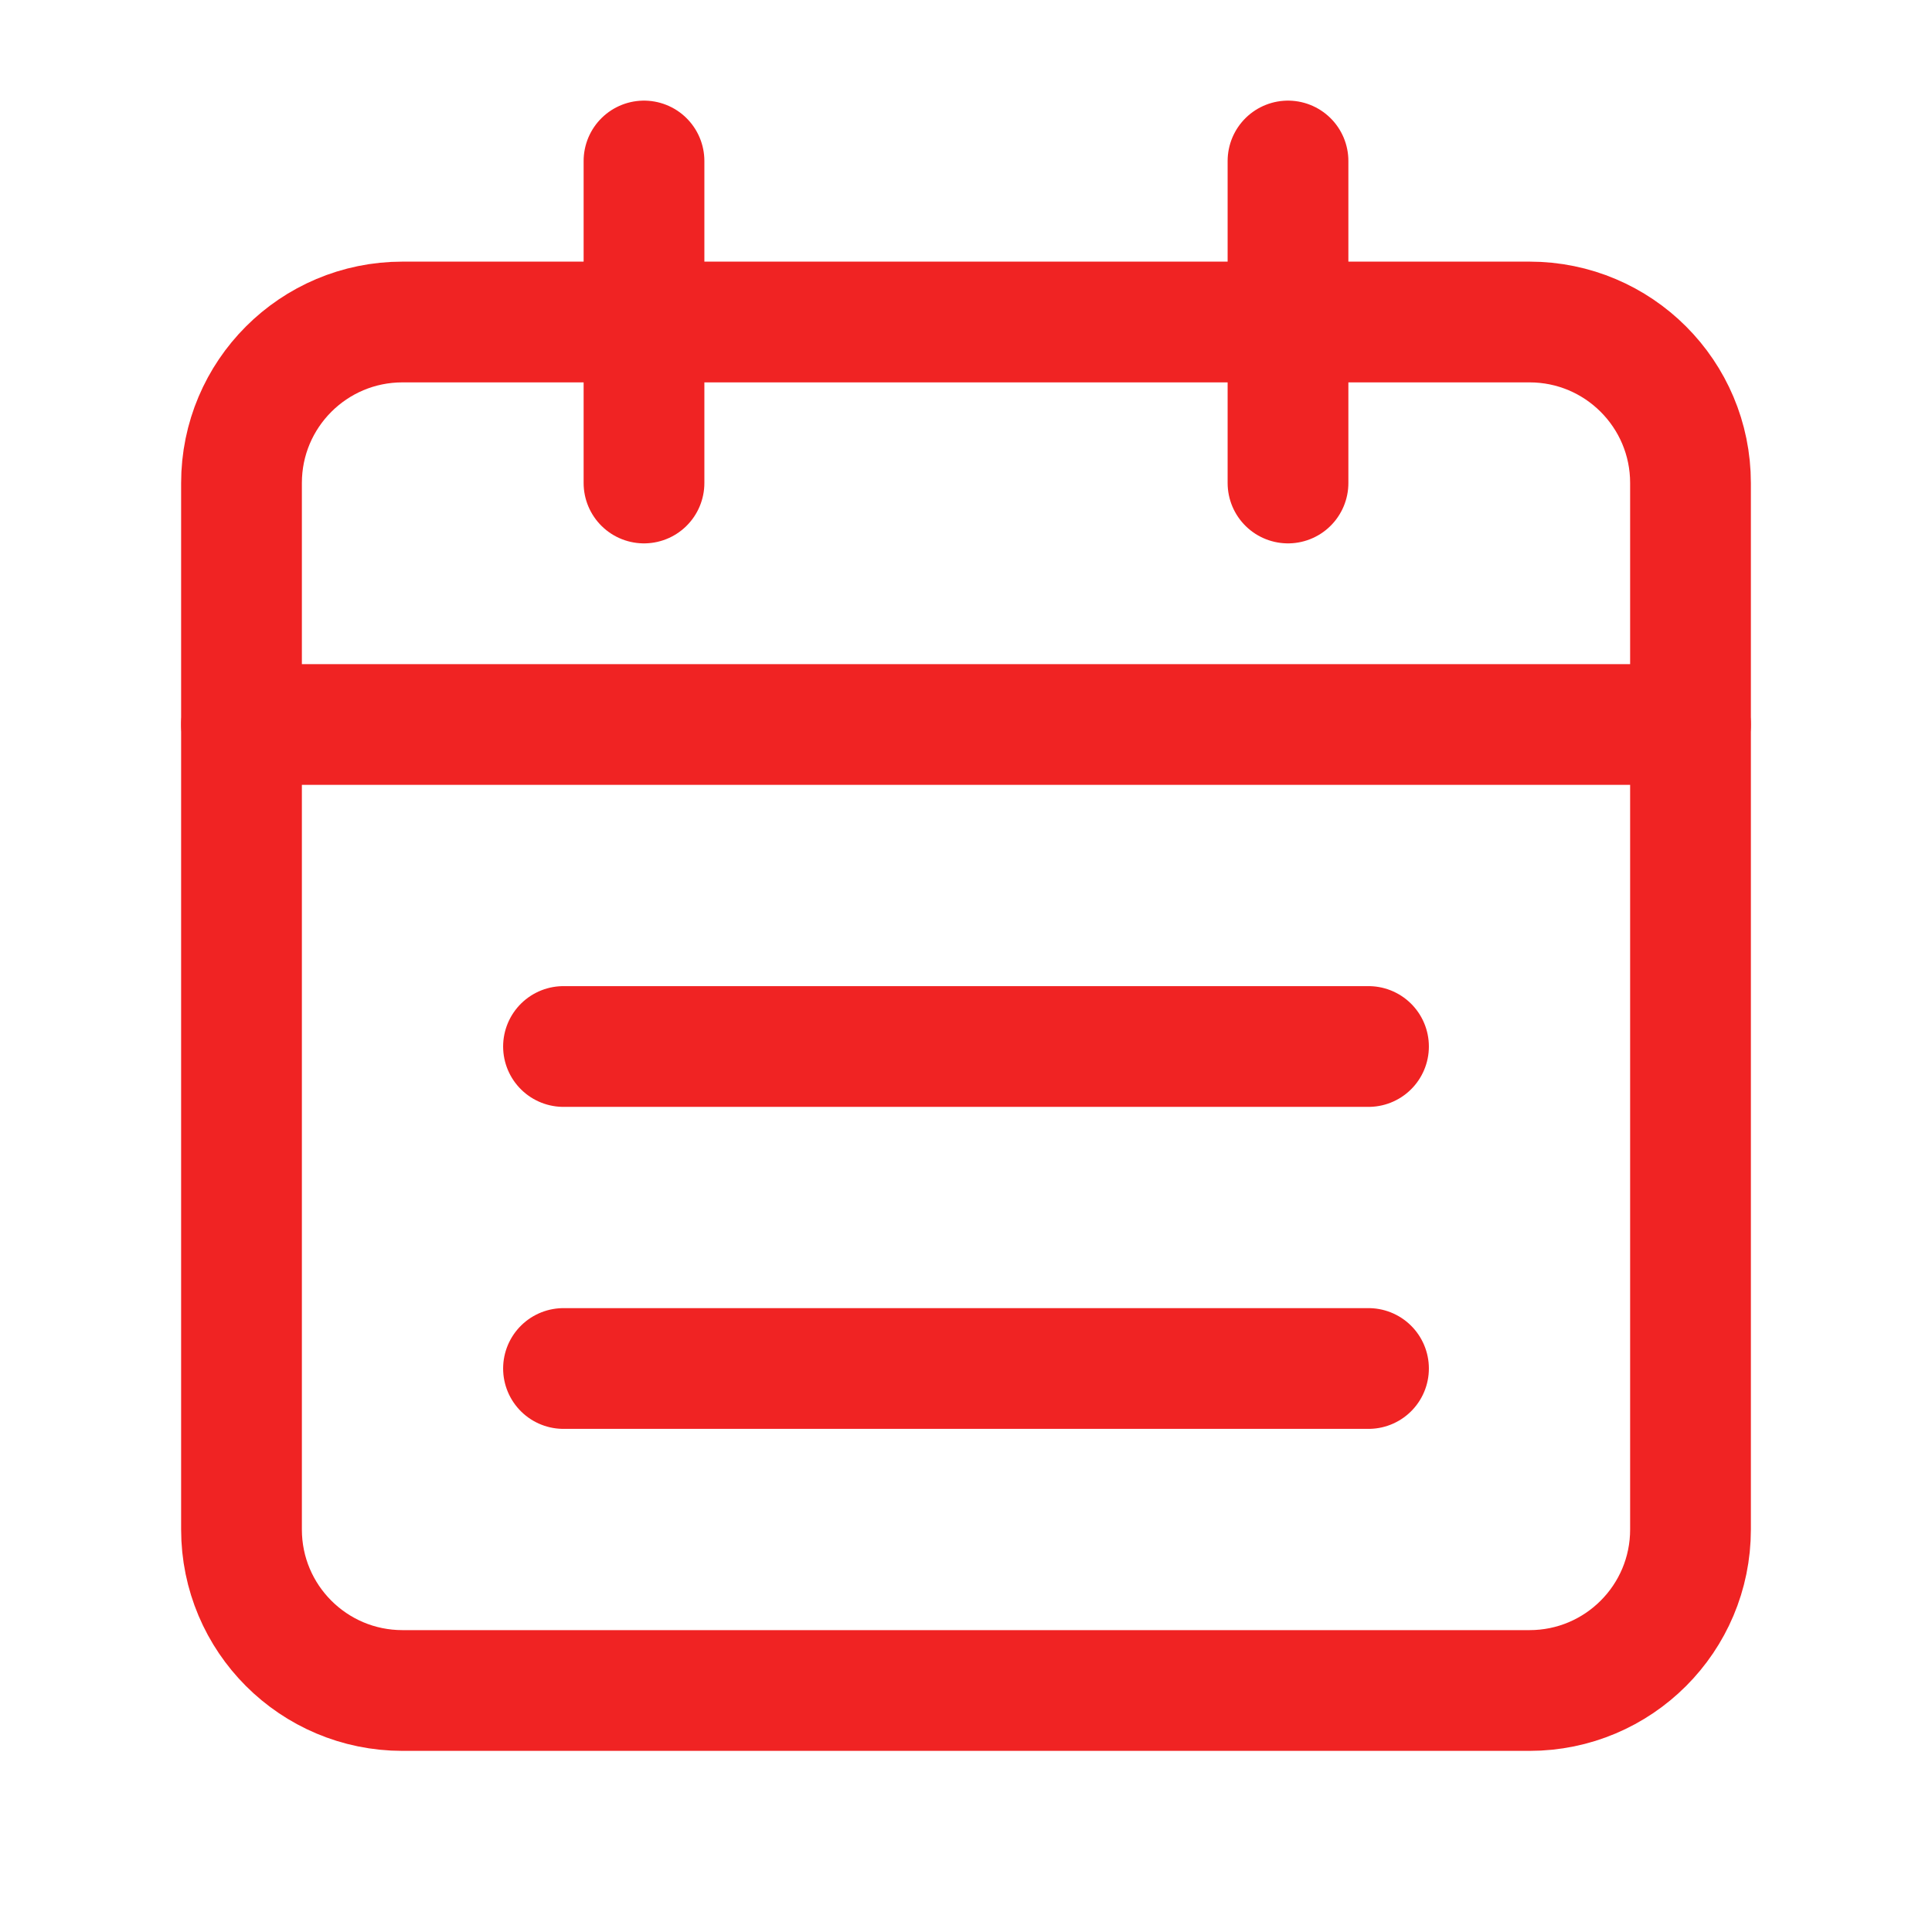
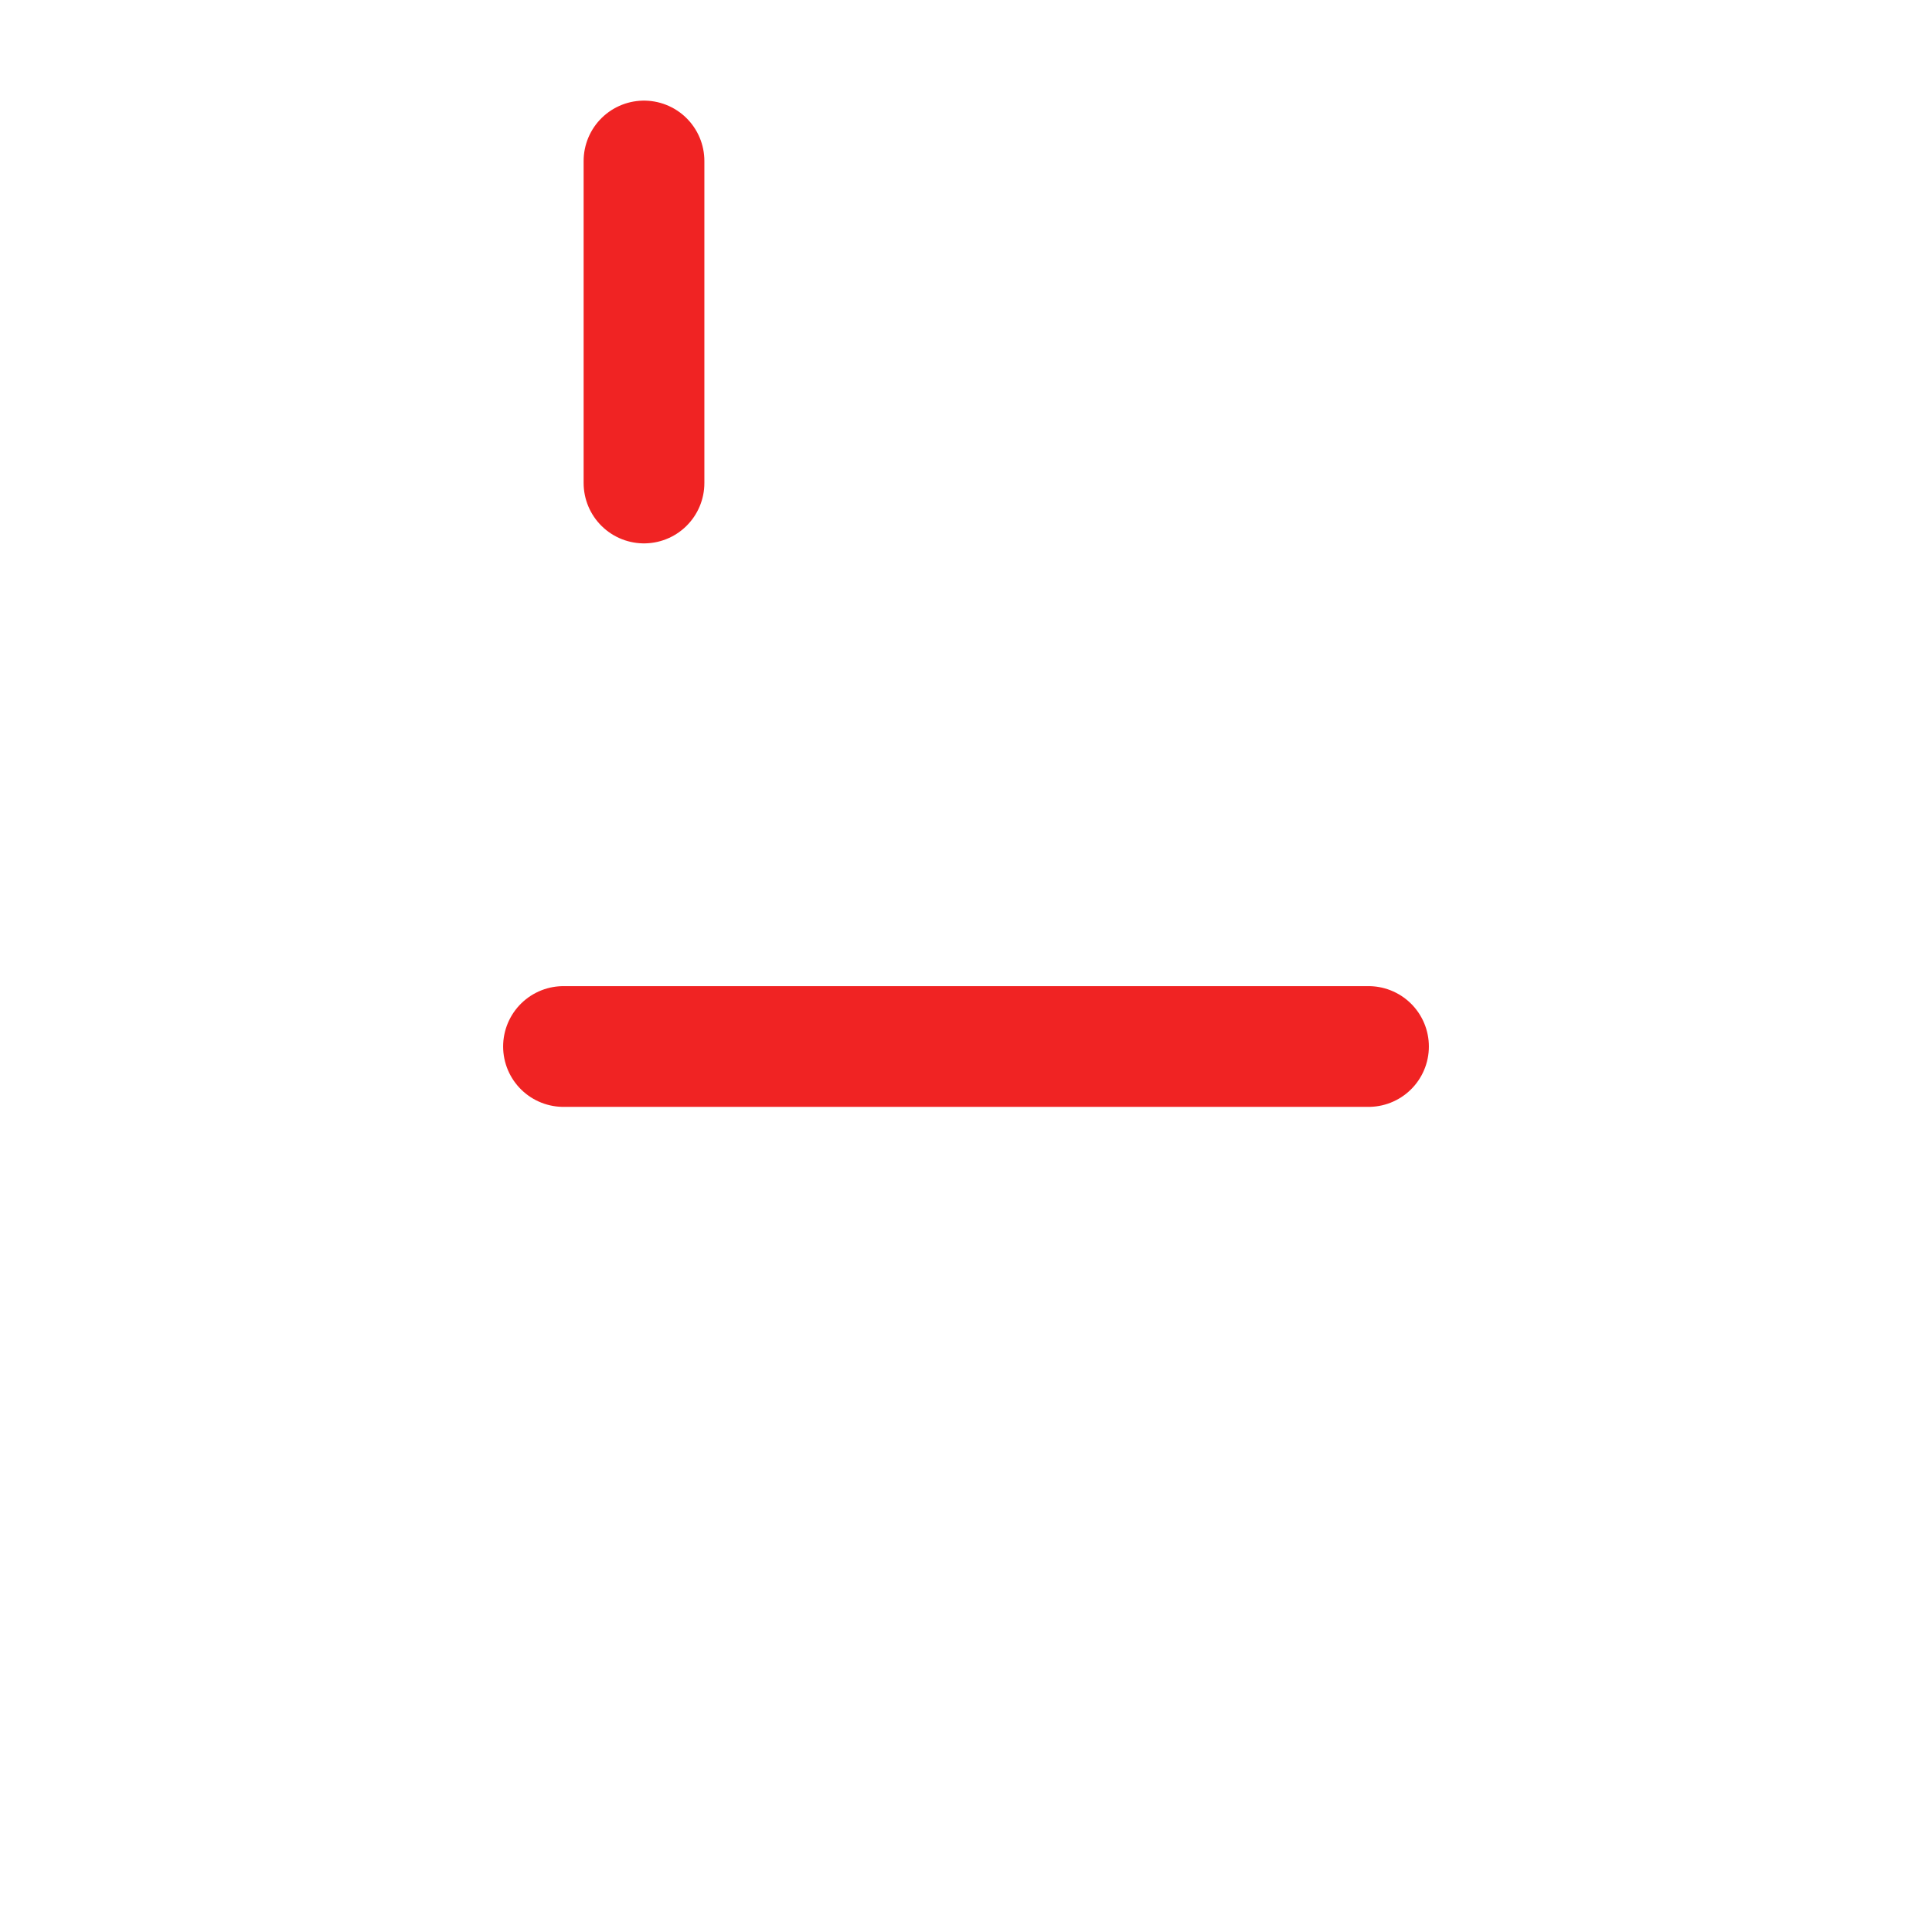
<svg xmlns="http://www.w3.org/2000/svg" width="24" height="24" viewBox="0 0 24 24" fill="none">
-   <path d="M16 2V6" stroke="#F02323" stroke-width="1.5" stroke-linecap="round" stroke-linejoin="round" />
  <path d="M8 2V6" stroke="#F02323" stroke-width="1.5" stroke-linecap="round" stroke-linejoin="round" />
-   <path d="M3 9H21" stroke="#F02323" stroke-width="1.5" stroke-linecap="round" stroke-linejoin="round" />
-   <path fill-rule="evenodd" clip-rule="evenodd" d="M19 4H5C3.895 4 3 4.895 3 6V19C3 20.105 3.895 21 5 21H19C20.105 21 21 20.105 21 19V6C21 4.895 20.105 4 19 4Z" stroke="#F02323" stroke-width="1.5" stroke-linecap="round" stroke-linejoin="round" />
  <path d="M7 13H17" stroke="#F02323" stroke-width="1.5" stroke-linecap="round" stroke-linejoin="round" />
-   <path d="M7 17H17" stroke="#F02323" stroke-width="1.5" stroke-linecap="round" stroke-linejoin="round" />
</svg>